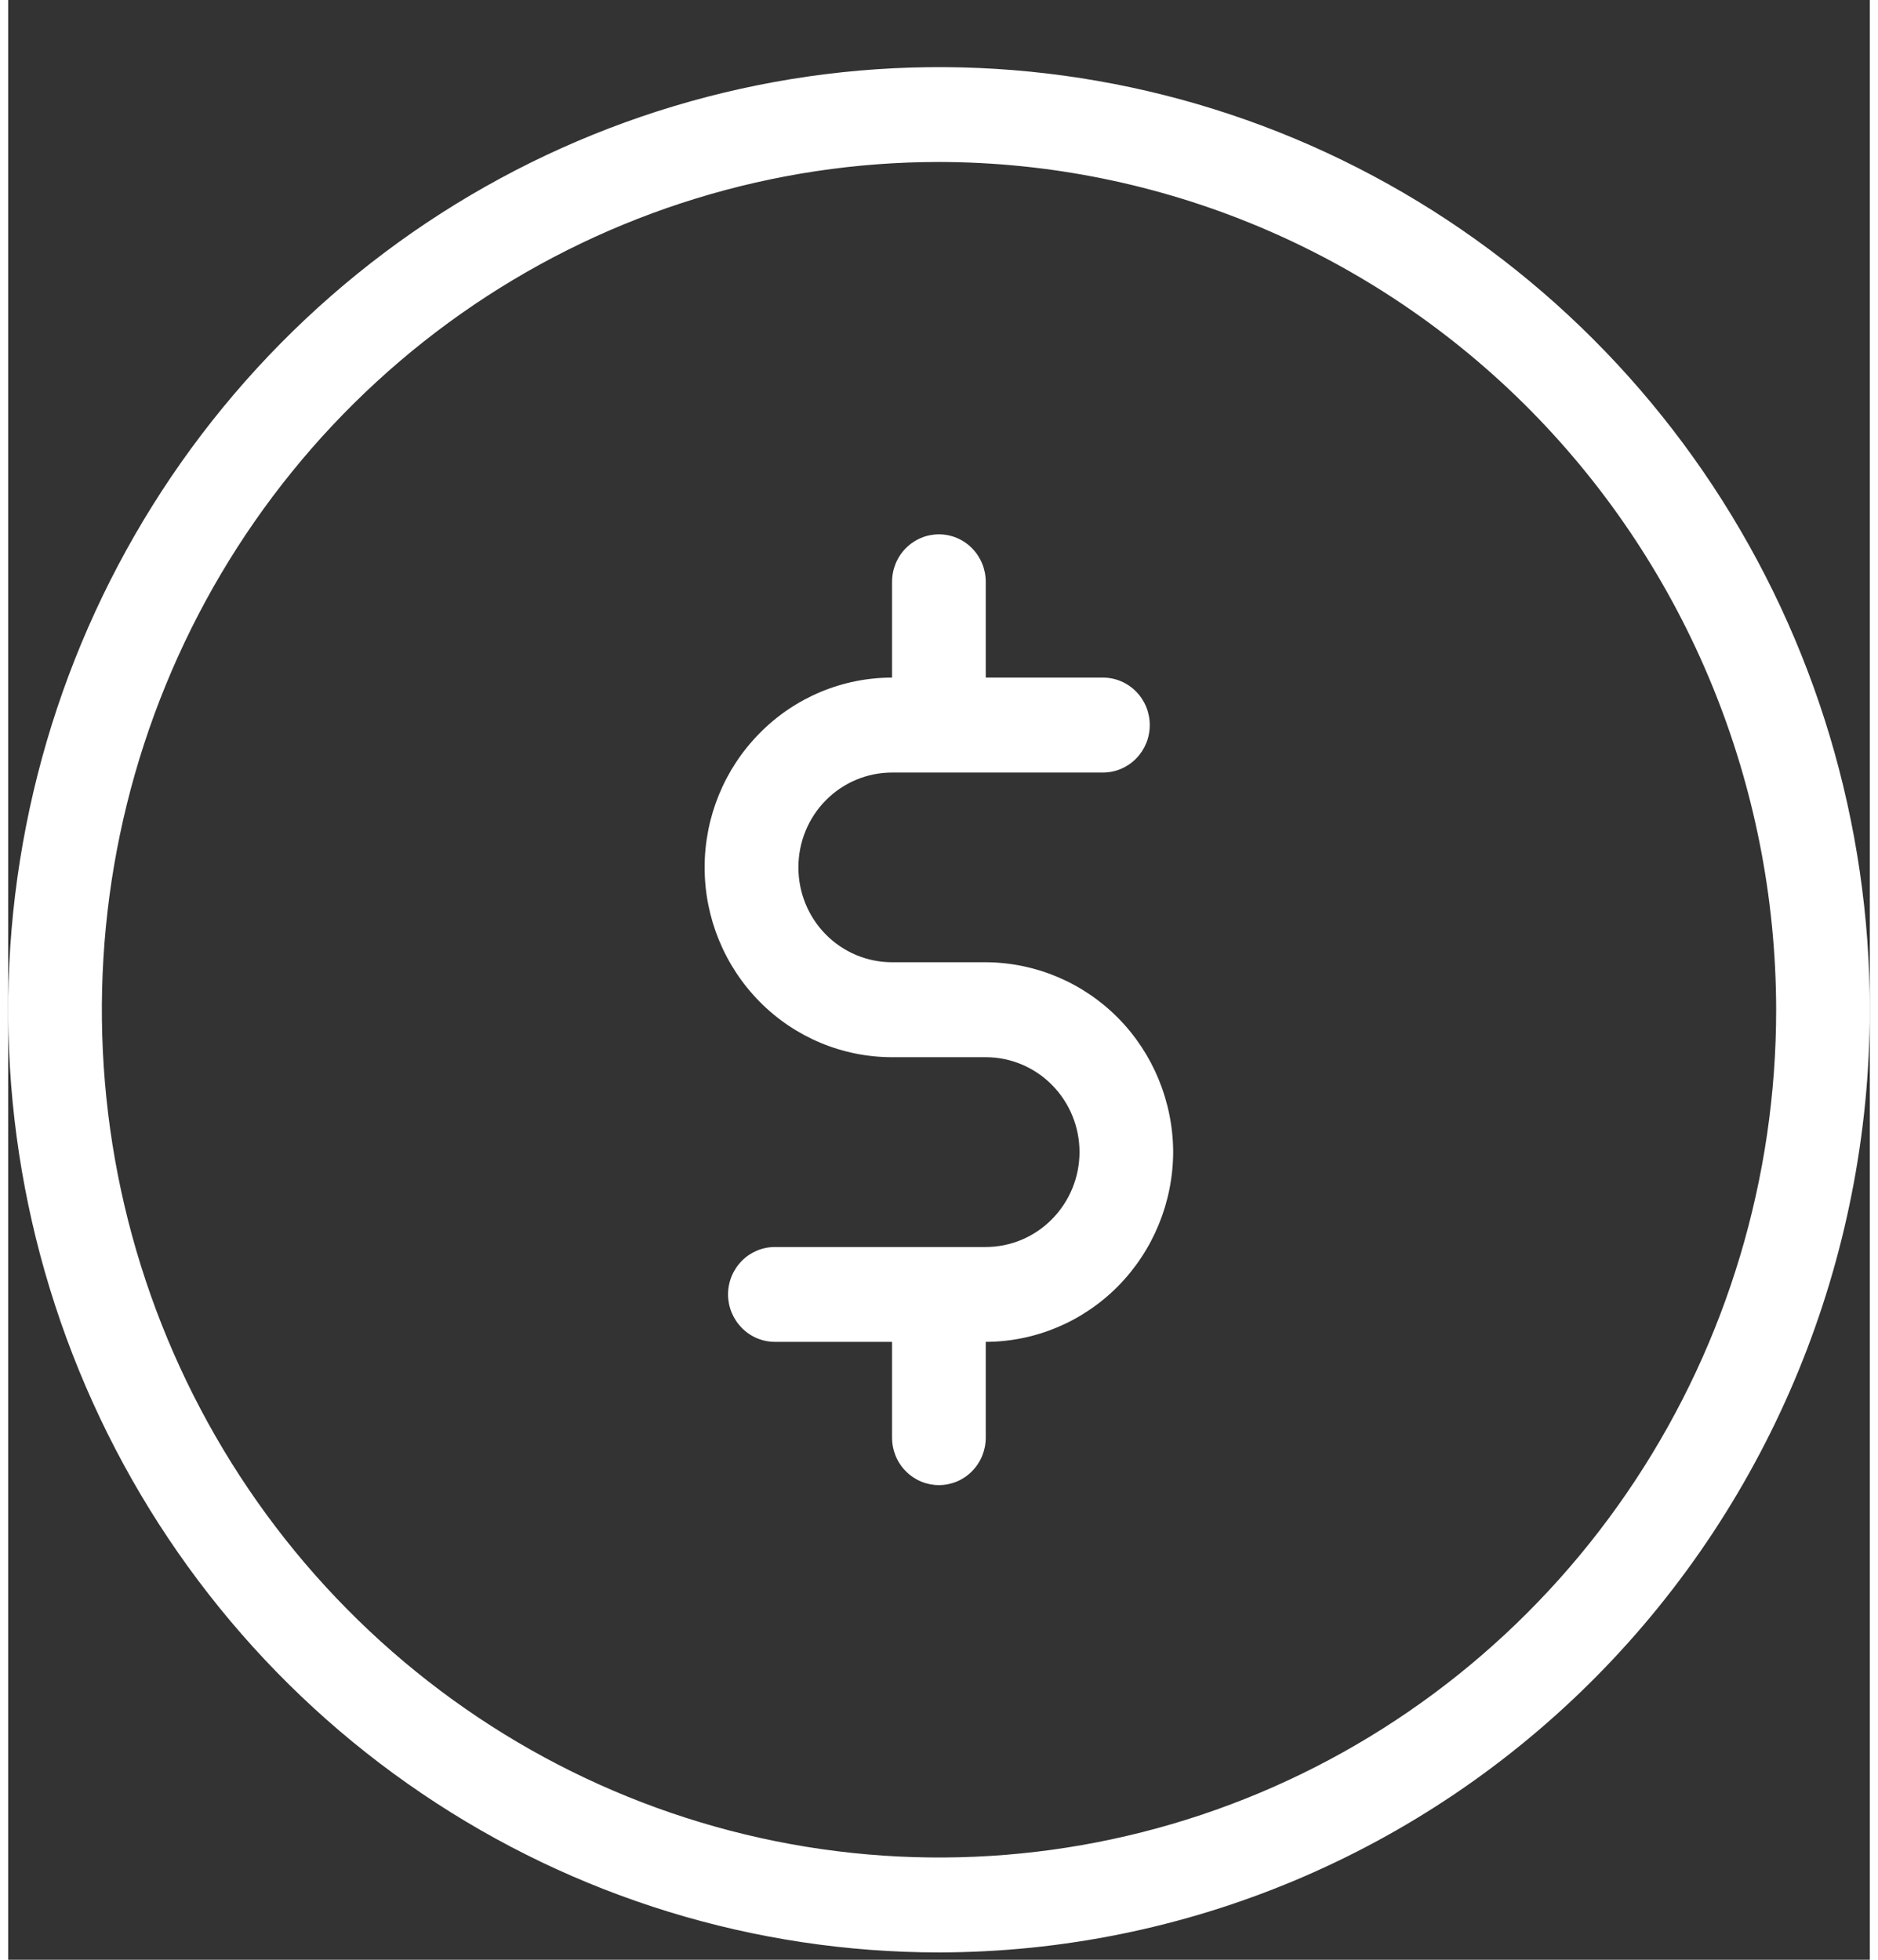
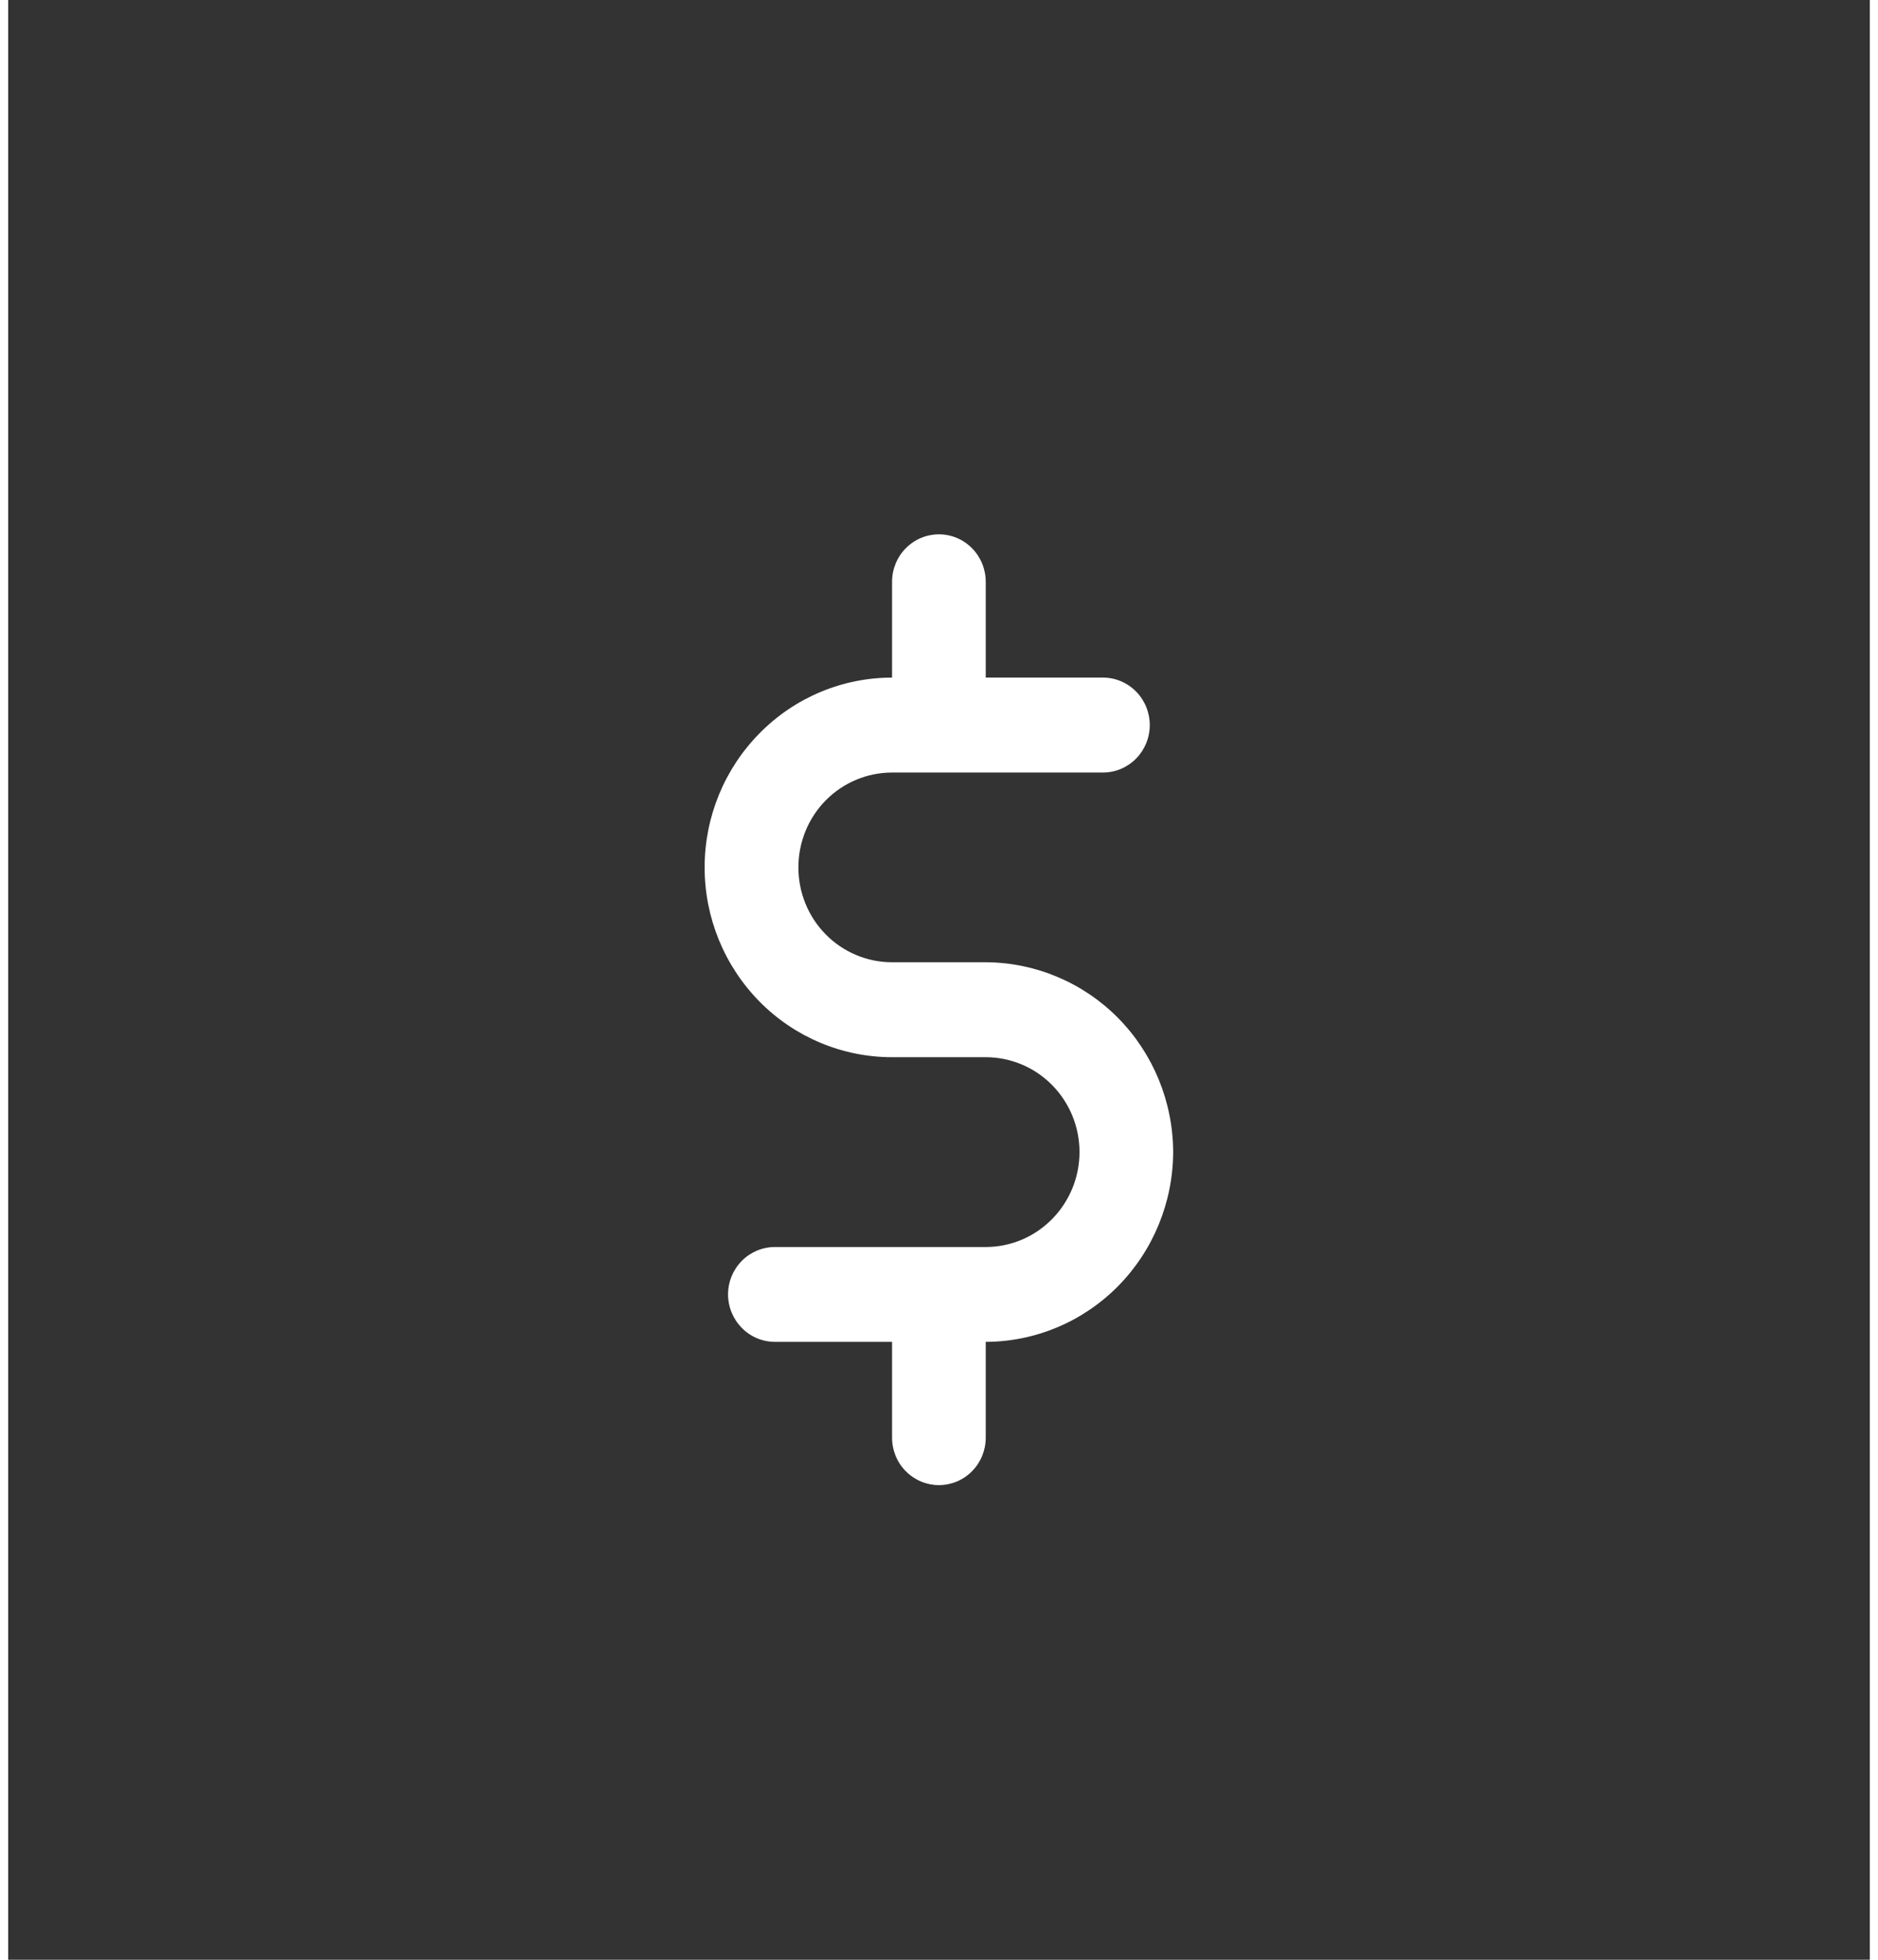
<svg xmlns="http://www.w3.org/2000/svg" width="23" height="24" viewBox="0 0 19 20" fill="none">
  <rect x="0" y="0" width="19" height="20" fill="#333333" stroke="none" />
-   <path d="M9.5 19.925C7.621 19.925 5.784 19.361 4.222 18.303C2.66 17.247 1.442 15.744 0.723 13.986C0.004 12.229 -0.184 10.294 0.183 8.428C0.549 6.562 1.454 4.848 2.782 3.503C4.111 2.157 5.804 1.241 7.647 0.87C9.489 0.499 11.4 0.689 13.136 1.417C14.871 2.145 16.355 3.378 17.399 4.96C18.443 6.542 19 8.402 19 10.305C18.997 12.855 17.995 15.301 16.214 17.104C14.433 18.907 12.019 19.922 9.5 19.925ZM9.5 1.653C7.81 1.653 6.158 2.161 4.753 3.111C3.348 4.062 2.253 5.413 1.607 6.994C0.96 8.575 0.791 10.315 1.12 11.993C1.45 13.671 2.264 15.213 3.459 16.422C4.654 17.632 6.176 18.456 7.833 18.79C9.491 19.124 11.208 18.953 12.77 18.298C14.331 17.643 15.665 16.534 16.604 15.111C17.543 13.689 18.044 12.016 18.044 10.305C18.041 8.011 17.14 5.812 15.539 4.19C13.937 2.568 11.765 1.656 9.5 1.653Z" fill="white" />
  <path d="M11.89 11.757C11.888 12.27 11.686 12.762 11.328 13.125C10.97 13.488 10.484 13.693 9.977 13.694V14.672C9.977 14.8 9.927 14.924 9.837 15.014C9.748 15.105 9.626 15.156 9.499 15.156C9.372 15.156 9.251 15.105 9.161 15.014C9.071 14.924 9.021 14.8 9.021 14.672V13.694H7.826C7.699 13.694 7.577 13.643 7.488 13.552C7.398 13.461 7.347 13.338 7.347 13.21C7.347 13.081 7.398 12.958 7.488 12.867C7.577 12.777 7.699 12.726 7.826 12.726H9.977C10.231 12.726 10.474 12.624 10.653 12.442C10.833 12.26 10.934 12.014 10.934 11.757C10.934 11.5 10.833 11.254 10.653 11.072C10.474 10.891 10.231 10.789 9.977 10.789H9.021C8.514 10.789 8.027 10.585 7.669 10.222C7.31 9.858 7.108 9.366 7.108 8.852C7.108 8.338 7.31 7.846 7.669 7.483C8.027 7.119 8.514 6.915 9.021 6.915V5.937C9.021 5.809 9.071 5.686 9.161 5.595C9.251 5.504 9.372 5.453 9.499 5.453C9.626 5.453 9.748 5.504 9.837 5.595C9.927 5.686 9.977 5.809 9.977 5.937V6.915H11.173C11.3 6.915 11.421 6.966 11.511 7.057C11.601 7.148 11.651 7.271 11.651 7.4C11.651 7.528 11.601 7.651 11.511 7.742C11.421 7.833 11.3 7.884 11.173 7.884H9.021C8.767 7.884 8.524 7.986 8.345 8.167C8.165 8.349 8.065 8.595 8.065 8.852C8.065 9.109 8.165 9.355 8.345 9.537C8.524 9.718 8.767 9.82 9.021 9.82H9.977C10.484 9.822 10.97 10.027 11.328 10.389C11.686 10.752 11.888 11.244 11.89 11.757Z" fill="white" />
</svg>